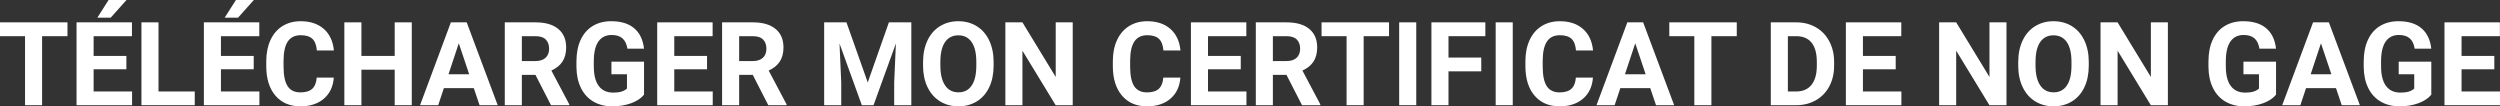
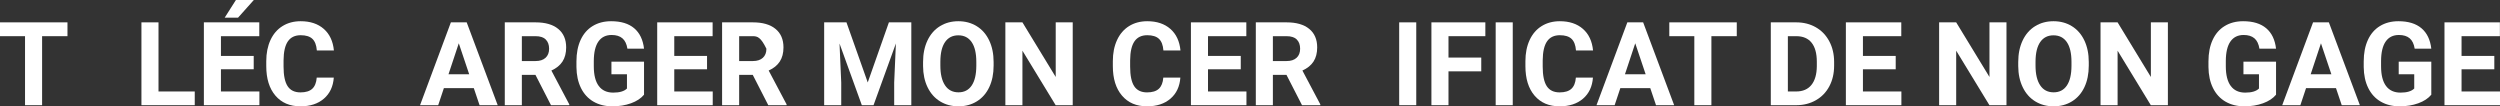
<svg xmlns="http://www.w3.org/2000/svg" width="321.87px" height="13.689px" viewBox="0 0 321.87 13.689" version="1.1">
  <rect x="0" y="0" width="321.87" height="13.689" fill="#333333" stroke="none" />
  <title>TÉLÉCHARGER MON CERT</title>
  <g id="Home-EN" stroke="none" stroke-width="1" fill="none" fill-rule="evenodd">
    <g id="Paiement-Critair" transform="translate(-401.585, -549.798)" fill="#FFFFFF" fill-rule="nonzero">
      <g id="Group-9" transform="translate(289, 231)">
        <g id="CTA-Copy-2" transform="translate(27, 302)">
          <g id="TÉLÉCHARGER-MON-CERT" transform="translate(85.585, 16.798)">
            <polygon id="Path" points="8.687 4.658 5.42 4.658 5.42 13.542 3.223 13.542 3.223 4.658 0 4.658 0 2.878 8.687 2.878" />
-             <path d="M16.272,8.921 L12.053,8.921 L12.053,11.777 L17.004,11.777 L17.004,13.542 L9.856,13.542 L9.856,2.878 L16.989,2.878 L16.989,4.658 L12.053,4.658 L12.053,7.2 L16.272,7.2 L16.272,8.921 Z M13.979,0 L16.286,0 L14.257,2.271 L12.536,2.271 L13.979,0 Z" id="Shape" />
            <polygon id="Path" points="20.407 11.777 25.073 11.777 25.073 13.542 18.21 13.542 18.21 2.878 20.407 2.878" />
            <path d="M32.665,8.921 L28.446,8.921 L28.446,11.777 L33.397,11.777 L33.397,13.542 L26.249,13.542 L26.249,2.878 L33.383,2.878 L33.383,4.658 L28.446,4.658 L28.446,7.2 L32.665,7.2 L32.665,8.921 Z M30.373,0 L32.68,0 L30.651,2.271 L28.93,2.271 L30.373,0 Z" id="Shape" />
            <path d="M42.975,9.99 C42.892,11.138 42.468,12.041 41.704,12.7 C40.94,13.359 39.933,13.689 38.683,13.689 C37.316,13.689 36.24,13.229 35.456,12.308 C34.673,11.388 34.281,10.125 34.281,8.518 L34.281,7.866 C34.281,6.841 34.462,5.938 34.823,5.156 C35.184,4.375 35.701,3.776 36.372,3.358 C37.043,2.941 37.823,2.732 38.712,2.732 C39.943,2.732 40.934,3.062 41.686,3.721 C42.438,4.38 42.872,5.305 42.989,6.497 L40.792,6.497 C40.738,5.808 40.547,5.309 40.217,4.999 C39.888,4.689 39.386,4.534 38.712,4.534 C37.98,4.534 37.432,4.796 37.068,5.321 C36.704,5.846 36.517,6.66 36.507,7.764 L36.507,8.569 C36.507,9.722 36.682,10.564 37.031,11.096 C37.38,11.628 37.931,11.895 38.683,11.895 C39.361,11.895 39.868,11.74 40.203,11.429 C40.537,11.119 40.729,10.64 40.778,9.99 L42.975,9.99 Z" id="Path" />
-             <polygon id="Path" points="53.014 13.542 50.816 13.542 50.816 8.972 46.532 8.972 46.532 13.542 44.334 13.542 44.334 2.878 46.532 2.878 46.532 7.2 50.816 7.2 50.816 2.878 53.014 2.878" />
            <path d="M61.001,11.345 L57.149,11.345 L56.417,13.542 L54.08,13.542 L58.05,2.878 L60.086,2.878 L64.078,13.542 L61.741,13.542 L61.001,11.345 Z M57.742,9.565 L60.408,9.565 L59.068,5.574 L57.742,9.565 Z" id="Shape" />
            <path d="M68.938,9.639 L67.188,9.639 L67.188,13.542 L64.99,13.542 L64.99,2.878 L68.953,2.878 C70.213,2.878 71.184,3.159 71.868,3.721 C72.551,4.282 72.893,5.076 72.893,6.101 C72.893,6.829 72.736,7.435 72.421,7.921 C72.106,8.407 71.629,8.794 70.989,9.082 L73.296,13.44 L73.296,13.542 L70.938,13.542 L68.938,9.639 Z M67.188,7.859 L68.96,7.859 C69.512,7.859 69.939,7.719 70.242,7.438 C70.545,7.157 70.696,6.77 70.696,6.277 C70.696,5.774 70.553,5.378 70.267,5.09 C69.982,4.802 69.544,4.658 68.953,4.658 L67.188,4.658 L67.188,7.859 Z" id="Shape" />
            <path d="M82.917,12.195 C82.522,12.668 81.963,13.036 81.24,13.297 C80.517,13.558 79.717,13.689 78.838,13.689 C77.915,13.689 77.106,13.488 76.41,13.085 C75.714,12.682 75.177,12.097 74.798,11.331 C74.42,10.564 74.226,9.663 74.216,8.628 L74.216,7.903 C74.216,6.838 74.396,5.917 74.754,5.138 C75.113,4.359 75.631,3.763 76.307,3.351 C76.983,2.938 77.776,2.732 78.684,2.732 C79.949,2.732 80.937,3.033 81.65,3.636 C82.363,4.24 82.785,5.117 82.917,6.27 L80.779,6.27 C80.681,5.659 80.465,5.212 80.13,4.929 C79.796,4.646 79.336,4.504 78.75,4.504 C78.003,4.504 77.434,4.785 77.043,5.347 C76.653,5.908 76.455,6.743 76.45,7.852 L76.45,8.533 C76.45,9.651 76.662,10.496 77.087,11.067 C77.512,11.638 78.135,11.924 78.955,11.924 C79.78,11.924 80.368,11.748 80.72,11.396 L80.72,9.558 L78.721,9.558 L78.721,7.939 L82.917,7.939 L82.917,12.195 Z" id="Path" />
            <polygon id="Path" points="91.03 8.921 86.811 8.921 86.811 11.777 91.762 11.777 91.762 13.542 84.614 13.542 84.614 2.878 91.748 2.878 91.748 4.658 86.811 4.658 86.811 7.2 91.03 7.2" />
-             <path d="M96.916,9.639 L95.165,9.639 L95.165,13.542 L92.968,13.542 L92.968,2.878 L96.93,2.878 C98.19,2.878 99.162,3.159 99.845,3.721 C100.529,4.282 100.871,5.076 100.871,6.101 C100.871,6.829 100.713,7.435 100.398,7.921 C100.083,8.407 99.606,8.794 98.966,9.082 L101.274,13.44 L101.274,13.542 L98.915,13.542 L96.916,9.639 Z M95.165,7.859 L96.938,7.859 C97.489,7.859 97.917,7.719 98.219,7.438 C98.522,7.157 98.674,6.77 98.674,6.277 C98.674,5.774 98.531,5.378 98.245,5.09 C97.959,4.802 97.521,4.658 96.93,4.658 L95.165,4.658 L95.165,7.859 Z" id="Shape" />
+             <path d="M96.916,9.639 L95.165,9.639 L95.165,13.542 L92.968,13.542 L92.968,2.878 L96.93,2.878 C98.19,2.878 99.162,3.159 99.845,3.721 C100.529,4.282 100.871,5.076 100.871,6.101 C100.871,6.829 100.713,7.435 100.398,7.921 C100.083,8.407 99.606,8.794 98.966,9.082 L101.274,13.44 L101.274,13.542 L98.915,13.542 L96.916,9.639 Z M95.165,7.859 L96.938,7.859 C97.489,7.859 97.917,7.719 98.219,7.438 C98.522,7.157 98.674,6.77 98.674,6.277 C97.959,4.802 97.521,4.658 96.93,4.658 L95.165,4.658 L95.165,7.859 Z" id="Shape" />
            <polygon id="Path" points="108.98 2.878 111.72 10.613 114.444 2.878 117.33 2.878 117.33 13.542 115.125 13.542 115.125 10.627 115.345 5.596 112.467 13.542 110.958 13.542 108.087 5.603 108.307 10.627 108.307 13.542 106.109 13.542 106.109 2.878" />
            <path d="M127.925,8.452 C127.925,9.502 127.74,10.422 127.369,11.213 C126.998,12.004 126.467,12.615 125.776,13.044 C125.085,13.474 124.293,13.689 123.399,13.689 C122.515,13.689 121.727,13.477 121.033,13.052 C120.34,12.627 119.803,12.02 119.422,11.232 C119.041,10.443 118.848,9.536 118.843,8.511 L118.843,7.983 C118.843,6.934 119.033,6.01 119.411,5.211 C119.789,4.413 120.324,3.8 121.015,3.373 C121.706,2.946 122.496,2.732 123.384,2.732 C124.273,2.732 125.063,2.946 125.754,3.373 C126.445,3.8 126.979,4.413 127.358,5.211 C127.736,6.01 127.925,6.931 127.925,7.976 L127.925,8.452 Z M125.699,7.969 C125.699,6.851 125.499,6.001 125.098,5.42 C124.698,4.839 124.127,4.548 123.384,4.548 C122.647,4.548 122.078,4.835 121.678,5.409 C121.278,5.983 121.075,6.824 121.07,7.932 L121.07,8.452 C121.07,9.541 121.27,10.386 121.671,10.986 C122.071,11.587 122.647,11.887 123.399,11.887 C124.136,11.887 124.703,11.598 125.098,11.019 C125.494,10.441 125.694,9.597 125.699,8.489 L125.699,7.969 Z" id="Shape" />
            <polygon id="Path" points="138.111 13.542 135.913 13.542 131.636 6.526 131.636 13.542 129.439 13.542 129.439 2.878 131.636 2.878 135.921 9.91 135.921 2.878 138.111 2.878" />
            <path d="M151.97,9.99 C151.887,11.138 151.463,12.041 150.699,12.7 C149.935,13.359 148.928,13.689 147.678,13.689 C146.311,13.689 145.235,13.229 144.452,12.308 C143.668,11.388 143.276,10.125 143.276,8.518 L143.276,7.866 C143.276,6.841 143.457,5.938 143.818,5.156 C144.179,4.375 144.696,3.776 145.367,3.358 C146.038,2.941 146.819,2.732 147.707,2.732 C148.938,2.732 149.929,3.062 150.681,3.721 C151.433,4.38 151.867,5.305 151.985,6.497 L149.787,6.497 C149.734,5.808 149.542,5.309 149.212,4.999 C148.883,4.689 148.381,4.534 147.707,4.534 C146.975,4.534 146.427,4.796 146.063,5.321 C145.699,5.846 145.512,6.66 145.503,7.764 L145.503,8.569 C145.503,9.722 145.677,10.564 146.026,11.096 C146.375,11.628 146.926,11.895 147.678,11.895 C148.357,11.895 148.863,11.74 149.198,11.429 C149.532,11.119 149.724,10.64 149.773,9.99 L151.97,9.99 Z" id="Path" />
            <polygon id="Path" points="159.745 8.921 155.527 8.921 155.527 11.777 160.478 11.777 160.478 13.542 153.329 13.542 153.329 2.878 160.463 2.878 160.463 4.658 155.527 4.658 155.527 7.2 159.745 7.2" />
            <path d="M165.631,9.639 L163.881,9.639 L163.881,13.542 L161.684,13.542 L161.684,2.878 L165.646,2.878 C166.906,2.878 167.877,3.159 168.561,3.721 C169.245,4.282 169.586,5.076 169.586,6.101 C169.586,6.829 169.429,7.435 169.114,7.921 C168.799,8.407 168.322,8.794 167.682,9.082 L169.989,13.44 L169.989,13.542 L167.631,13.542 L165.631,9.639 Z M163.881,7.859 L165.653,7.859 C166.205,7.859 166.632,7.719 166.935,7.438 C167.238,7.157 167.389,6.77 167.389,6.277 C167.389,5.774 167.246,5.378 166.961,5.09 C166.675,4.802 166.237,4.658 165.646,4.658 L163.881,4.658 L163.881,7.859 Z" id="Shape" />
-             <polygon id="Path" points="178.834 4.658 175.568 4.658 175.568 13.542 173.37 13.542 173.37 4.658 170.148 4.658 170.148 2.878 178.834 2.878" />
            <polygon id="Path" points="182.34 13.542 180.142 13.542 180.142 2.878 182.34 2.878" />
            <polygon id="Path" points="190.709 9.185 186.49 9.185 186.49 13.542 184.292 13.542 184.292 2.878 191.236 2.878 191.236 4.658 186.49 4.658 186.49 7.412 190.709 7.412" />
            <polygon id="Path" points="194.763 13.542 192.566 13.542 192.566 2.878 194.763 2.878" />
            <path d="M205.088,9.99 C205.005,11.138 204.581,12.041 203.817,12.7 C203.053,13.359 202.046,13.689 200.796,13.689 C199.429,13.689 198.353,13.229 197.569,12.308 C196.786,11.388 196.394,10.125 196.394,8.518 L196.394,7.866 C196.394,6.841 196.575,5.938 196.936,5.156 C197.297,4.375 197.814,3.776 198.485,3.358 C199.156,2.941 199.936,2.732 200.825,2.732 C202.056,2.732 203.047,3.062 203.799,3.721 C204.551,4.38 204.985,5.305 205.102,6.497 L202.905,6.497 C202.851,5.808 202.66,5.309 202.33,4.999 C202.001,4.689 201.499,4.534 200.825,4.534 C200.093,4.534 199.545,4.796 199.181,5.321 C198.817,5.846 198.63,6.66 198.62,7.764 L198.62,8.569 C198.62,9.722 198.795,10.564 199.144,11.096 C199.493,11.628 200.044,11.895 200.796,11.895 C201.474,11.895 201.981,11.74 202.316,11.429 C202.65,11.119 202.842,10.64 202.89,9.99 L205.088,9.99 Z" id="Path" />
            <path d="M212.468,11.345 L208.615,11.345 L207.883,13.542 L205.546,13.542 L209.516,2.878 L211.552,2.878 L215.544,13.542 L213.208,13.542 L212.468,11.345 Z M209.209,9.565 L211.875,9.565 L210.534,5.574 L209.209,9.565 Z" id="Shape" />
            <polygon id="Path" points="223.605 4.658 220.339 4.658 220.339 13.542 218.141 13.542 218.141 4.658 214.919 4.658 214.919 2.878 223.605 2.878" />
            <path d="M227.987,13.542 L227.987,2.878 L231.268,2.878 C232.206,2.878 233.044,3.09 233.784,3.512 C234.524,3.934 235.101,4.535 235.516,5.314 C235.931,6.093 236.139,6.978 236.139,7.969 L236.139,8.459 C236.139,9.451 235.935,10.332 235.527,11.104 C235.119,11.875 234.544,12.473 233.802,12.898 C233.06,13.323 232.223,13.538 231.29,13.542 L227.987,13.542 Z M230.184,4.658 L230.184,11.777 L231.246,11.777 C232.105,11.777 232.762,11.497 233.216,10.935 C233.67,10.374 233.902,9.57 233.912,8.525 L233.912,7.961 C233.912,6.877 233.688,6.056 233.238,5.497 C232.789,4.938 232.132,4.658 231.268,4.658 L230.184,4.658 Z" id="Shape" />
            <polygon id="Path" points="244.068 8.921 239.849 8.921 239.849 11.777 244.8 11.777 244.8 13.542 237.652 13.542 237.652 2.878 244.786 2.878 244.786 4.658 239.849 4.658 239.849 7.2 244.068 7.2" />
            <polygon id="Path" points="258.33 13.542 256.133 13.542 251.855 6.526 251.855 13.542 249.658 13.542 249.658 2.878 251.855 2.878 256.14 9.91 256.14 2.878 258.33 2.878" />
            <path d="M268.925,8.452 C268.925,9.502 268.74,10.422 268.369,11.213 C267.998,12.004 267.467,12.615 266.776,13.044 C266.085,13.474 265.293,13.689 264.399,13.689 C263.515,13.689 262.727,13.477 262.033,13.052 C261.34,12.627 260.803,12.02 260.422,11.232 C260.041,10.443 259.848,9.536 259.843,8.511 L259.843,7.983 C259.843,6.934 260.033,6.01 260.411,5.211 C260.789,4.413 261.324,3.8 262.015,3.373 C262.706,2.946 263.496,2.732 264.384,2.732 C265.273,2.732 266.063,2.946 266.754,3.373 C267.445,3.8 267.979,4.413 268.358,5.211 C268.736,6.01 268.925,6.931 268.925,7.976 L268.925,8.452 Z M266.699,7.969 C266.699,6.851 266.499,6.001 266.098,5.42 C265.698,4.839 265.127,4.548 264.384,4.548 C263.647,4.548 263.078,4.835 262.678,5.409 C262.278,5.983 262.075,6.824 262.07,7.932 L262.07,8.452 C262.07,9.541 262.27,10.386 262.671,10.986 C263.071,11.587 263.647,11.887 264.399,11.887 C265.136,11.887 265.703,11.598 266.098,11.019 C266.494,10.441 266.694,9.597 266.699,8.489 L266.699,7.969 Z" id="Shape" />
            <polygon id="Path" points="279.111 13.542 276.913 13.542 272.636 6.526 272.636 13.542 270.439 13.542 270.439 2.878 272.636 2.878 276.921 9.91 276.921 2.878 279.111 2.878" />
            <path d="M293.036,12.195 C292.64,12.668 292.081,13.036 291.359,13.297 C290.636,13.558 289.835,13.689 288.956,13.689 C288.033,13.689 287.224,13.488 286.528,13.085 C285.832,12.682 285.295,12.097 284.917,11.331 C284.539,10.564 284.344,9.663 284.335,8.628 L284.335,7.903 C284.335,6.838 284.514,5.917 284.873,5.138 C285.232,4.359 285.749,3.763 286.426,3.351 C287.102,2.938 287.894,2.732 288.802,2.732 C290.067,2.732 291.056,3.033 291.769,3.636 C292.482,4.24 292.904,5.117 293.036,6.27 L290.897,6.27 C290.799,5.659 290.583,5.212 290.249,4.929 C289.914,4.646 289.454,4.504 288.868,4.504 C288.121,4.504 287.552,4.785 287.162,5.347 C286.771,5.908 286.573,6.743 286.569,7.852 L286.569,8.533 C286.569,9.651 286.781,10.496 287.206,11.067 C287.631,11.638 288.253,11.924 289.073,11.924 C289.899,11.924 290.487,11.748 290.839,11.396 L290.839,9.558 L288.839,9.558 L288.839,7.939 L293.036,7.939 L293.036,12.195 Z" id="Path" />
            <path d="M300.753,11.345 L296.9,11.345 L296.168,13.542 L293.831,13.542 L297.801,2.878 L299.837,2.878 L303.829,13.542 L301.493,13.542 L300.753,11.345 Z M297.494,9.565 L300.16,9.565 L298.819,5.574 L297.494,9.565 Z" id="Shape" />
            <path d="M313.025,12.195 C312.63,12.668 312.071,13.036 311.348,13.297 C310.625,13.558 309.825,13.689 308.946,13.689 C308.023,13.689 307.214,13.488 306.518,13.085 C305.822,12.682 305.285,12.097 304.907,11.331 C304.528,10.564 304.334,9.663 304.324,8.628 L304.324,7.903 C304.324,6.838 304.504,5.917 304.863,5.138 C305.221,4.359 305.739,3.763 306.415,3.351 C307.092,2.938 307.884,2.732 308.792,2.732 C310.057,2.732 311.045,3.033 311.758,3.636 C312.471,4.24 312.894,5.117 313.025,6.27 L310.887,6.27 C310.789,5.659 310.573,5.212 310.239,4.929 C309.904,4.646 309.444,4.504 308.858,4.504 C308.111,4.504 307.542,4.785 307.151,5.347 C306.761,5.908 306.563,6.743 306.558,7.852 L306.558,8.533 C306.558,9.651 306.771,10.496 307.195,11.067 C307.62,11.638 308.243,11.924 309.063,11.924 C309.888,11.924 310.477,11.748 310.828,11.396 L310.828,9.558 L308.829,9.558 L308.829,7.939 L313.025,7.939 L313.025,12.195 Z" id="Path" />
            <polygon id="Path" points="321.138 8.921 316.919 8.921 316.919 11.777 321.87 11.777 321.87 13.542 314.722 13.542 314.722 2.878 321.856 2.878 321.856 4.658 316.919 4.658 316.919 7.2 321.138 7.2" />
          </g>
        </g>
      </g>
    </g>
  </g>
</svg>